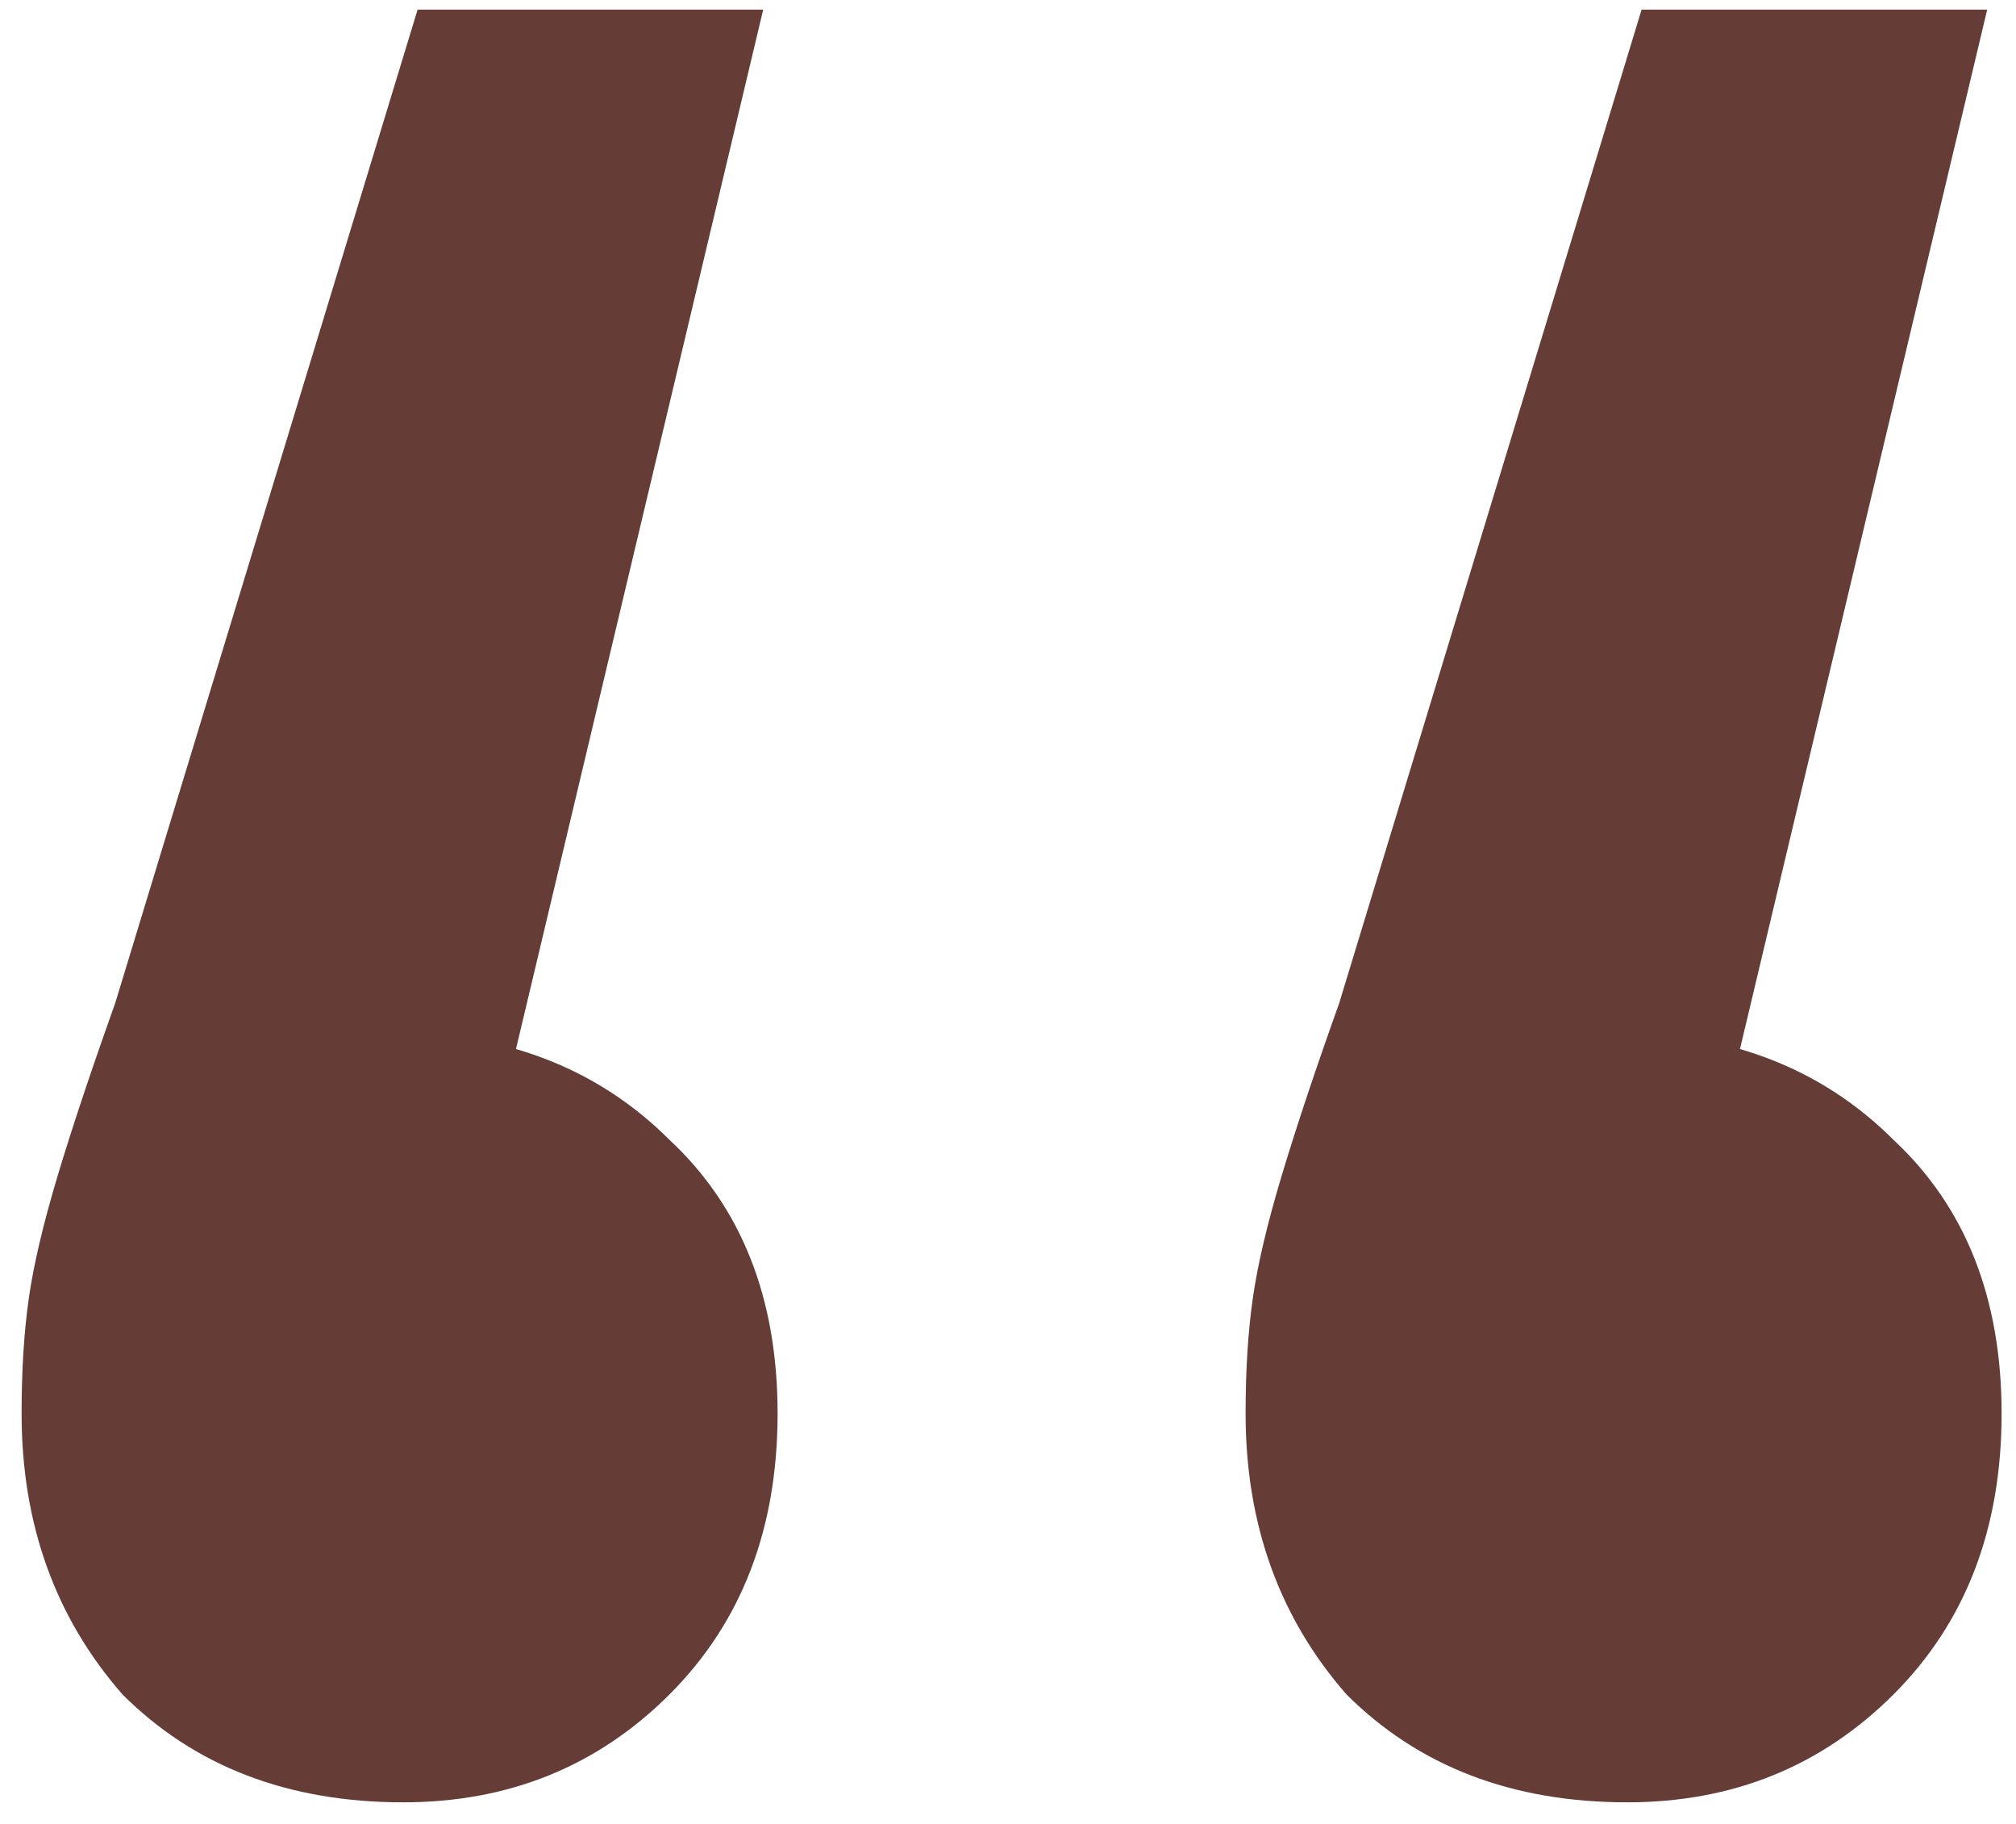
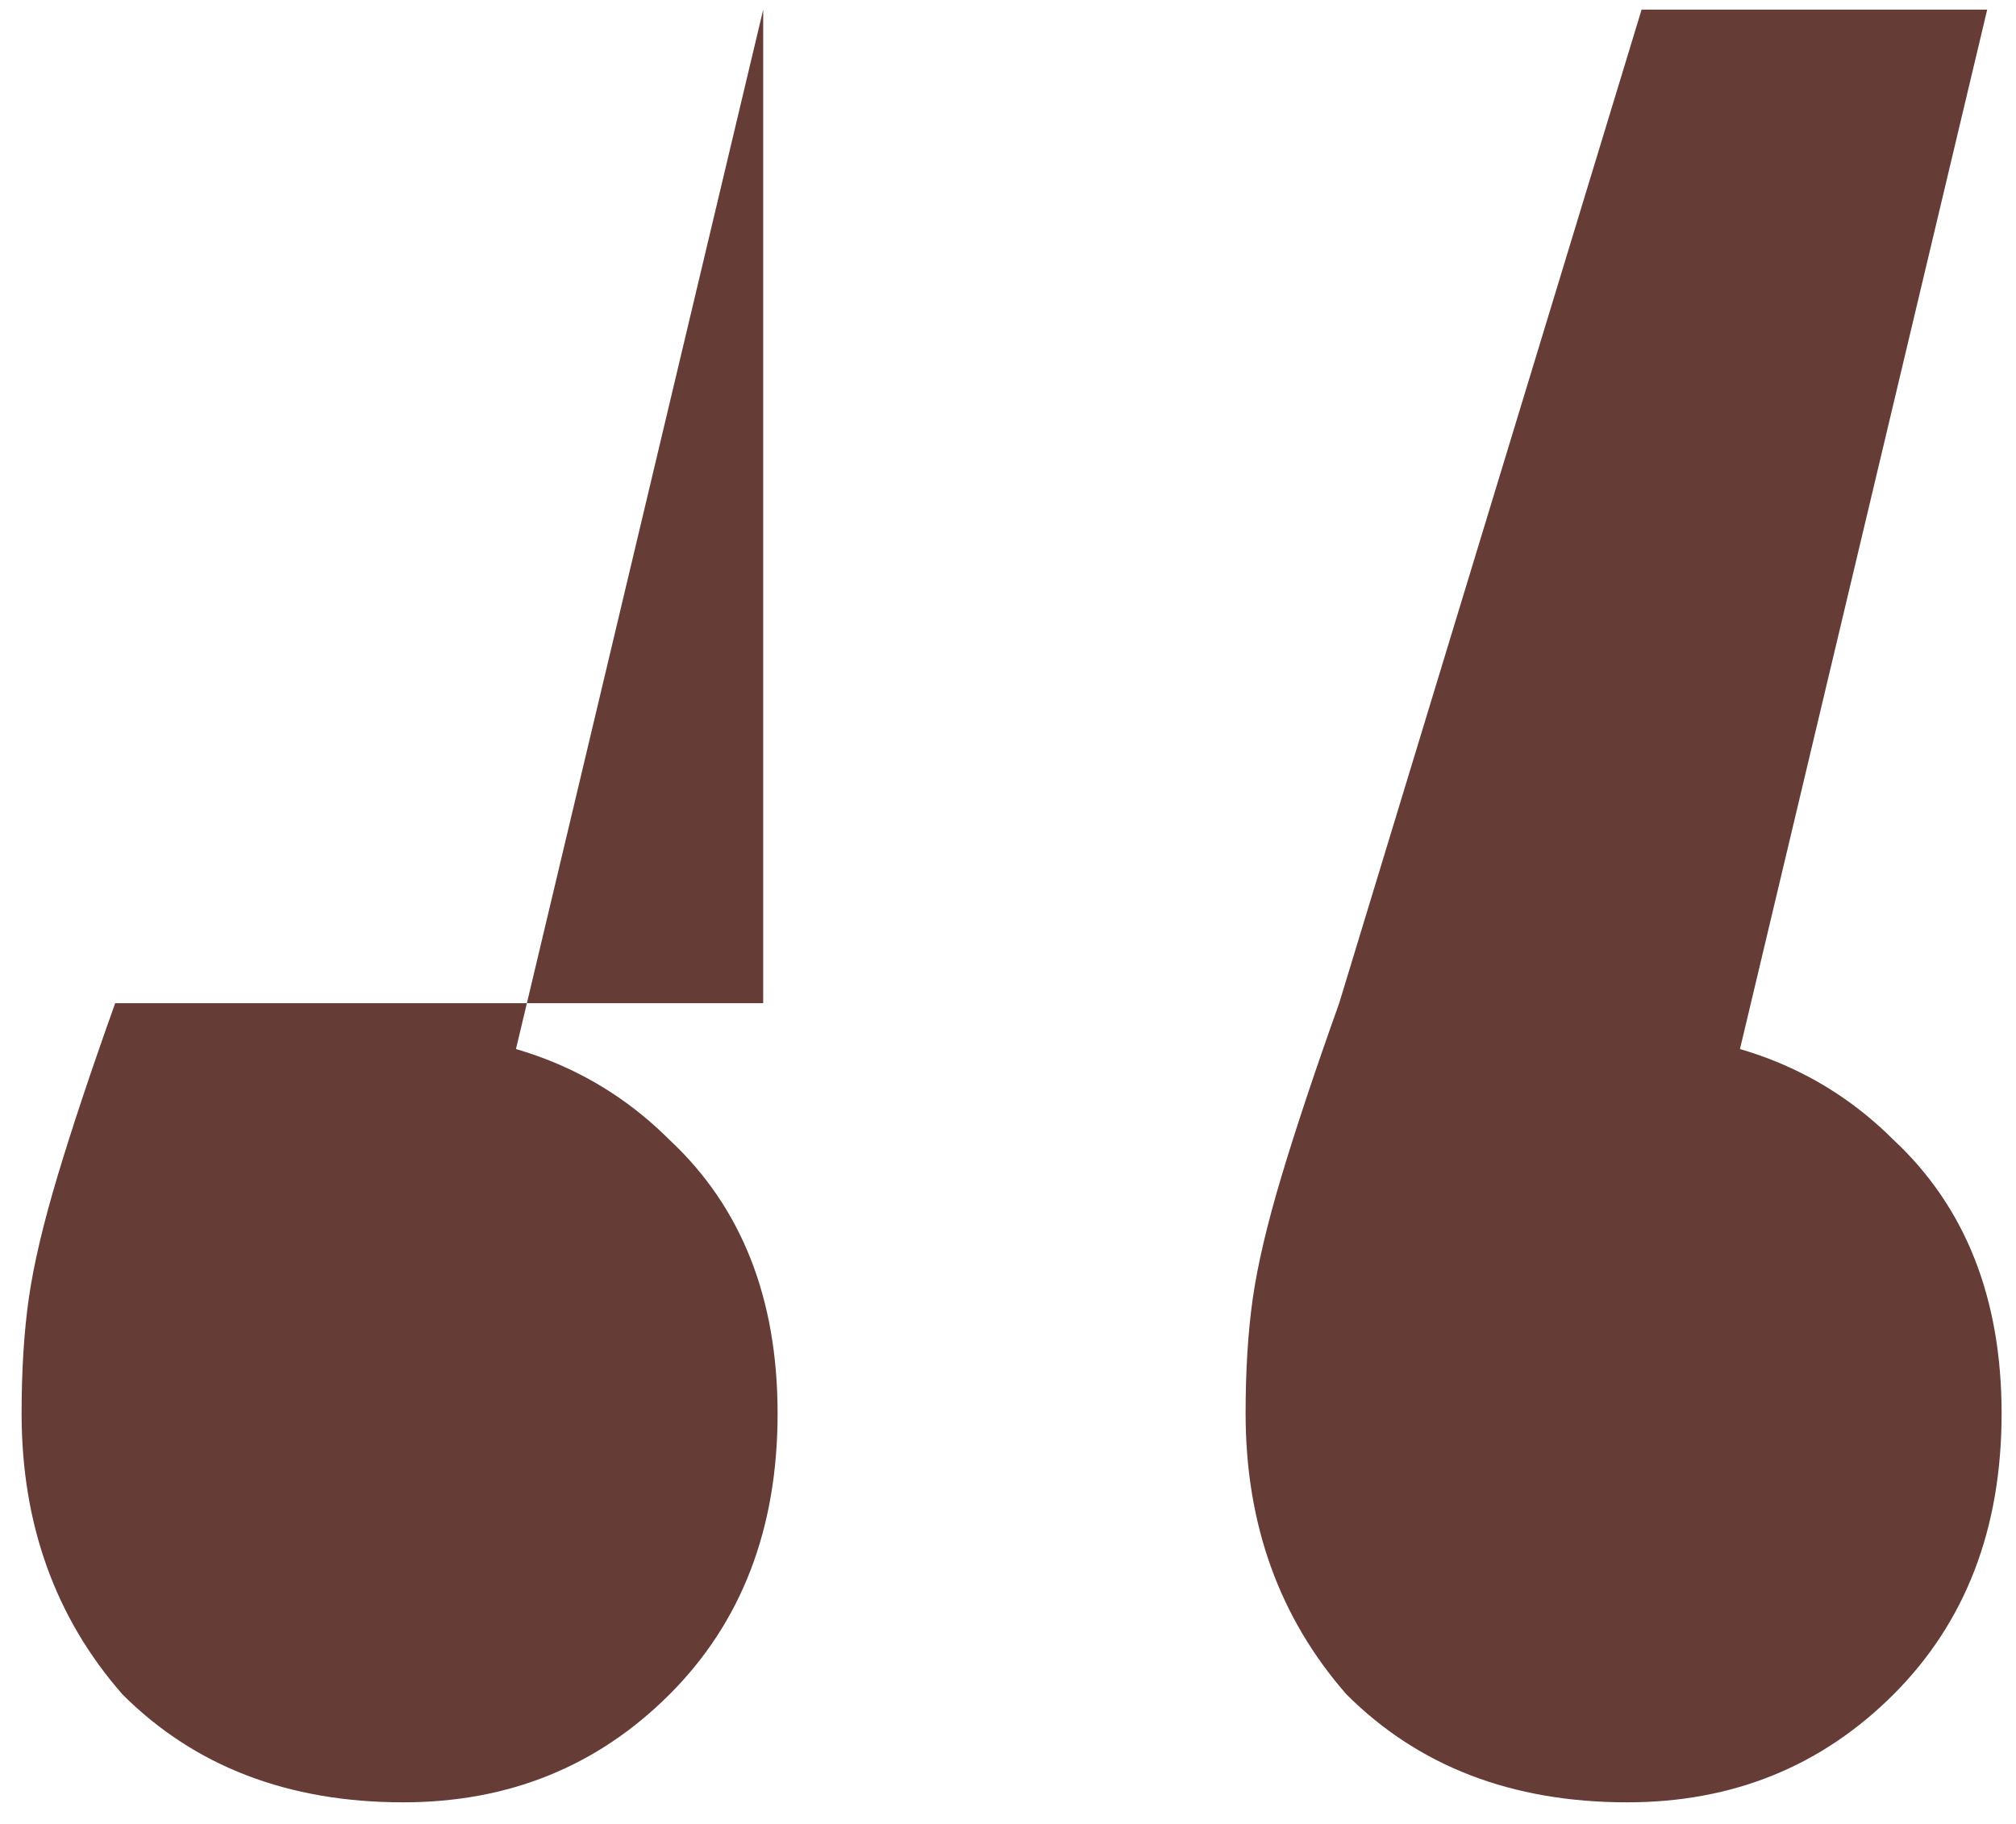
<svg xmlns="http://www.w3.org/2000/svg" width="84" height="76" viewBox="0 0 84 76" fill="none">
-   <path d="M31.8 0.4L18.6 55.9L16.2 43C21 43 24.9 44.5 27.9 47.5C30.9 50.3 32.4 54.1 32.4 58.9C32.4 63.7 30.9 67.6 27.9 70.6C24.9 73.6 21.2 75.1 16.8 75.1C12 75.1 8.1 73.6 5.1 70.6C2.3 67.4 0.9 63.5 0.9 58.9C0.9 57.1 1 55.5 1.2 54.1C1.4 52.7 1.8 51 2.4 49C3 47 3.8 44.6 4.8 41.8L17.4 0.4H31.8ZM82.8 0.4L69.6 55.9L67.2 43C72 43 75.9 44.5 78.9 47.5C81.9 50.3 83.4 54.1 83.4 58.9C83.4 63.7 81.9 67.6 78.9 70.6C75.9 73.6 72.2 75.1 67.8 75.1C63 75.1 59.1 73.6 56.1 70.6C53.3 67.4 51.9 63.5 51.9 58.9C51.9 57.1 52 55.5 52.2 54.1C52.4 52.7 52.8 51 53.4 49C54 47 54.8 44.6 55.8 41.8L68.4 0.4H82.8Z" fill="#663C37" />
+   <path d="M31.8 0.4L18.6 55.9L16.2 43C21 43 24.9 44.5 27.9 47.5C30.9 50.3 32.4 54.1 32.4 58.9C32.4 63.7 30.9 67.6 27.9 70.6C24.9 73.6 21.2 75.1 16.8 75.1C12 75.1 8.1 73.6 5.1 70.6C2.3 67.4 0.9 63.5 0.9 58.9C0.9 57.1 1 55.5 1.2 54.1C1.4 52.7 1.8 51 2.4 49C3 47 3.8 44.6 4.8 41.8H31.8ZM82.8 0.4L69.6 55.9L67.2 43C72 43 75.9 44.5 78.9 47.5C81.9 50.3 83.4 54.1 83.4 58.9C83.4 63.7 81.9 67.6 78.9 70.6C75.9 73.6 72.2 75.1 67.8 75.1C63 75.1 59.1 73.6 56.1 70.6C53.3 67.4 51.9 63.5 51.9 58.9C51.9 57.1 52 55.5 52.2 54.1C52.4 52.7 52.8 51 53.4 49C54 47 54.8 44.6 55.8 41.8L68.4 0.4H82.8Z" fill="#663C37" />
</svg>